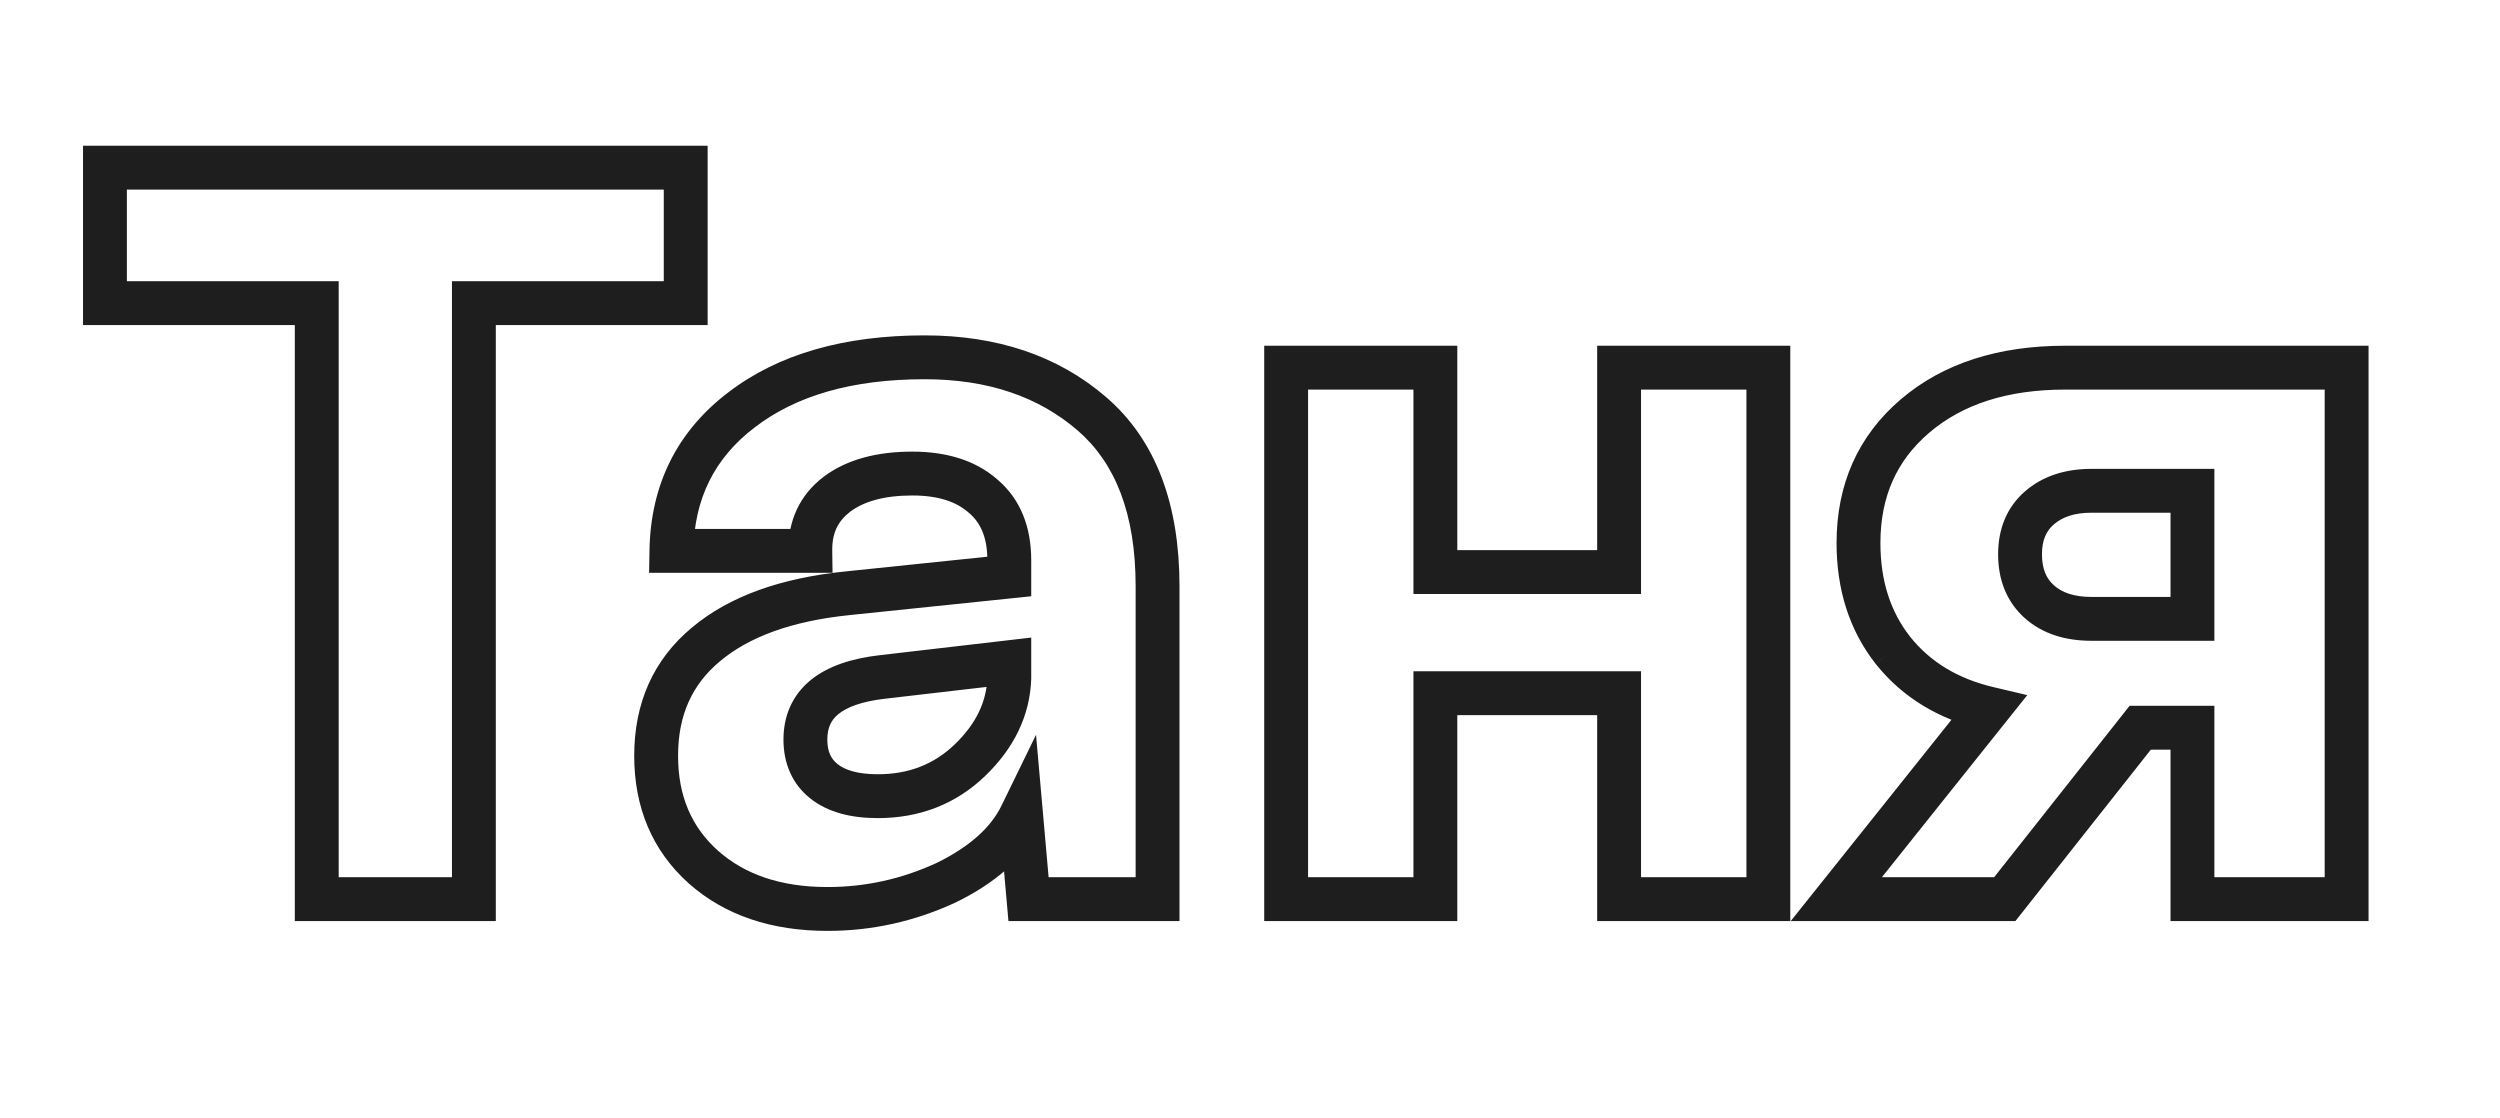
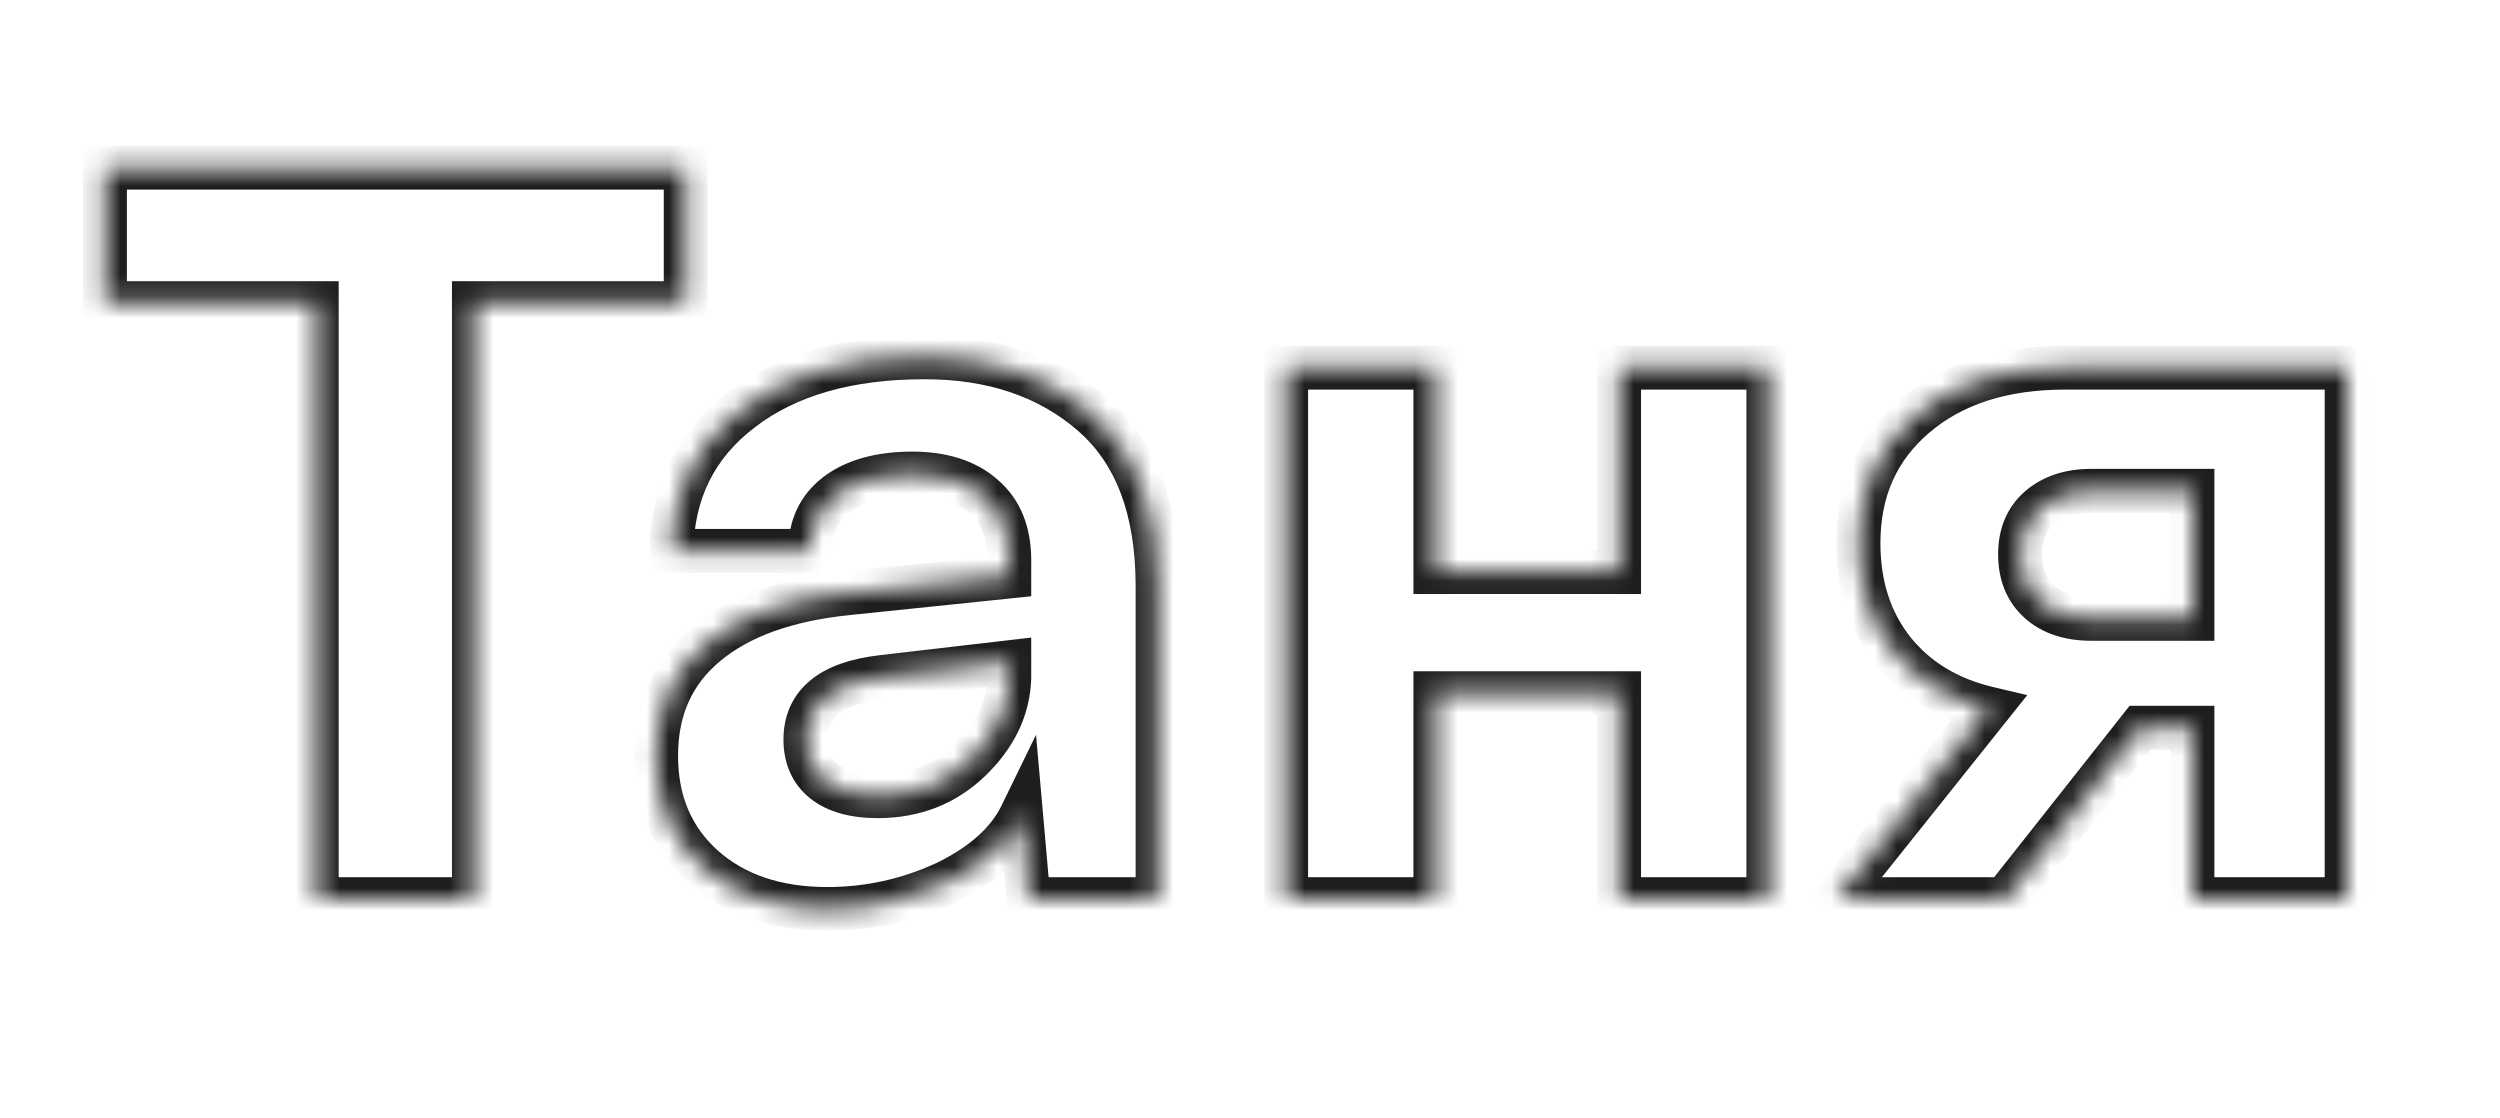
<svg xmlns="http://www.w3.org/2000/svg" width="114" height="51" viewBox="0 0 114 51" fill="none">
  <mask id="path-1-outside-1_3517_436" maskUnits="userSpaceOnUse" x="3" y="6" width="106" height="37" fill="black">
-     <rect fill="white" x="3" y="6" width="106" height="37" />
    <path d="M31.268 13.822H21.609V41H14.444V13.822H4.786V7.646H31.268V13.822ZM29.92 34.464C29.92 32.338 30.676 30.645 32.188 29.388C33.701 28.115 35.857 27.336 38.657 27.052L46.024 26.288V25.547C46.024 24.274 45.628 23.301 44.834 22.627C44.055 21.938 42.977 21.594 41.6 21.594C40.147 21.594 39.002 21.908 38.163 22.537C37.34 23.166 36.935 24.027 36.95 25.12H30.616C30.661 22.425 31.724 20.284 33.806 18.696C35.887 17.094 38.672 16.293 42.161 16.293C45.261 16.293 47.806 17.154 49.798 18.876C51.789 20.598 52.785 23.218 52.785 26.737V41H46.9L46.563 37.182C45.965 38.41 44.819 39.435 43.127 40.259C41.405 41.052 39.608 41.449 37.736 41.449C35.4 41.449 33.514 40.813 32.076 39.54C30.639 38.252 29.92 36.56 29.92 34.464ZM46.024 30.915V30.196L40.23 30.87C37.894 31.14 36.726 32.09 36.726 33.723C36.726 34.546 37.01 35.183 37.579 35.632C38.148 36.081 38.964 36.306 40.027 36.306C41.69 36.306 43.09 35.759 44.227 34.666C45.38 33.558 45.98 32.308 46.024 30.915ZM80.637 16.765V41H73.831V31.611H65.453V41H58.648V16.765H65.453V26.086H73.831V16.765H80.637ZM107.006 16.765V41H99.976V33.184H97.595L91.418 41H83.736L90.677 32.308C88.835 31.873 87.382 30.99 86.319 29.657C85.271 28.325 84.747 26.692 84.747 24.761C84.747 22.365 85.608 20.433 87.33 18.966C89.052 17.498 91.336 16.765 94.181 16.765H107.006ZM99.976 22.38H95.371C94.383 22.38 93.589 22.642 92.99 23.166C92.406 23.675 92.114 24.379 92.114 25.277C92.114 26.191 92.406 26.91 92.99 27.434C93.574 27.958 94.368 28.22 95.371 28.22H99.976V22.38Z" />
  </mask>
  <path d="M31.268 13.822V14.822H32.268V13.822H31.268ZM21.609 13.822V12.822H20.609V13.822H21.609ZM21.609 41V42H22.609V41H21.609ZM14.444 41H13.444V42H14.444V41ZM14.444 13.822H15.444V12.822H14.444V13.822ZM4.786 13.822H3.786V14.822H4.786V13.822ZM4.786 7.646V6.646H3.786V7.646H4.786ZM31.268 7.646H32.268V6.646H31.268V7.646ZM31.268 12.822H21.609V14.822H31.268V12.822ZM20.609 13.822V41H22.609V13.822H20.609ZM21.609 40H14.444V42H21.609V40ZM15.444 41V13.822H13.444V41H15.444ZM14.444 12.822H4.786V14.822H14.444V12.822ZM5.786 13.822V7.646H3.786V13.822H5.786ZM4.786 8.646H31.268V6.646H4.786V8.646ZM30.268 7.646V13.822H32.268V7.646H30.268ZM32.188 29.388L32.828 30.157L32.832 30.153L32.188 29.388ZM38.657 27.052L38.758 28.047L38.76 28.046L38.657 27.052ZM46.024 26.288L46.127 27.283L47.024 27.19V26.288H46.024ZM44.834 22.627L44.171 23.376L44.179 23.383L44.187 23.389L44.834 22.627ZM38.163 22.537L37.563 21.737L37.556 21.742L38.163 22.537ZM36.95 25.12V26.12H37.964L37.95 25.106L36.95 25.12ZM30.616 25.12L29.616 25.104L29.599 26.12H30.616V25.12ZM33.806 18.696L34.412 19.491L34.416 19.489L33.806 18.696ZM49.798 18.876L49.144 19.632L49.144 19.632L49.798 18.876ZM52.785 41V42H53.785V41H52.785ZM46.9 41L45.904 41.088L45.985 42H46.9V41ZM46.563 37.182L47.56 37.094L47.243 33.507L45.665 36.743L46.563 37.182ZM43.127 40.259L43.545 41.167L43.555 41.163L43.565 41.158L43.127 40.259ZM32.076 39.54L31.409 40.285L31.413 40.289L32.076 39.54ZM46.024 30.915L47.024 30.947L47.024 30.931V30.915H46.024ZM46.024 30.196H47.024V29.073L45.909 29.203L46.024 30.196ZM40.23 30.87L40.344 31.863L40.345 31.863L40.23 30.87ZM44.227 34.666L44.92 35.387L44.92 35.387L44.227 34.666ZM30.92 34.464C30.92 32.607 31.564 31.207 32.828 30.157L31.549 28.619C29.788 30.084 28.92 32.068 28.92 34.464H30.92ZM32.832 30.153C34.139 29.054 36.077 28.319 38.758 28.047L38.556 26.057C35.637 26.353 33.263 27.176 31.545 28.623L32.832 30.153ZM38.76 28.046L46.127 27.283L45.921 25.293L38.554 26.057L38.76 28.046ZM47.024 26.288V25.547H45.024V26.288H47.024ZM47.024 25.547C47.024 24.052 46.548 22.77 45.481 21.865L44.187 23.389C44.707 23.831 45.024 24.496 45.024 25.547H47.024ZM45.497 21.878C44.483 20.981 43.141 20.594 41.6 20.594V22.594C42.814 22.594 43.628 22.895 44.171 23.376L45.497 21.878ZM41.6 20.594C40.013 20.594 38.63 20.937 37.563 21.737L38.763 23.337C39.373 22.88 40.282 22.594 41.6 22.594V20.594ZM37.556 21.742C36.465 22.575 35.931 23.745 35.95 25.134L37.95 25.106C37.939 24.309 38.214 23.757 38.77 23.332L37.556 21.742ZM36.95 24.12H30.616V26.12H36.95V24.12ZM31.616 25.137C31.656 22.737 32.582 20.887 34.412 19.491L33.199 17.901C30.866 19.68 29.666 22.113 29.616 25.104L31.616 25.137ZM34.416 19.489C36.273 18.059 38.821 17.293 42.161 17.293V15.293C38.524 15.293 35.502 16.129 33.196 17.904L34.416 19.489ZM42.161 17.293C45.065 17.293 47.365 18.095 49.144 19.632L50.452 18.119C48.247 16.213 45.456 15.293 42.161 15.293V17.293ZM49.144 19.632C50.848 21.106 51.785 23.405 51.785 26.737H53.785C53.785 23.031 52.731 20.09 50.452 18.119L49.144 19.632ZM51.785 26.737V41H53.785V26.737H51.785ZM52.785 40H46.9V42H52.785V40ZM47.897 40.912L47.56 37.094L45.567 37.27L45.904 41.088L47.897 40.912ZM45.665 36.743C45.195 37.706 44.255 38.597 42.689 39.36L43.565 41.158C45.383 40.273 46.734 39.112 47.462 37.62L45.665 36.743ZM42.708 39.351C41.116 40.084 39.462 40.449 37.736 40.449V42.449C39.755 42.449 41.694 42.02 43.545 41.167L42.708 39.351ZM37.736 40.449C35.589 40.449 33.956 39.869 32.739 38.791L31.413 40.289C33.071 41.757 35.212 42.449 37.736 42.449V40.449ZM32.743 38.795C31.537 37.715 30.92 36.303 30.92 34.464H28.92C28.92 36.817 29.74 38.79 31.409 40.285L32.743 38.795ZM47.024 30.915V30.196H45.024V30.915H47.024ZM45.909 29.203L40.114 29.877L40.345 31.863L46.14 31.19L45.909 29.203ZM40.115 29.877C38.855 30.022 37.763 30.364 36.97 31.01C36.132 31.693 35.726 32.635 35.726 33.723H37.726C37.726 33.179 37.904 32.829 38.233 32.561C38.608 32.256 39.268 31.988 40.344 31.863L40.115 29.877ZM35.726 33.723C35.726 34.805 36.115 35.75 36.959 36.417L38.199 34.847C37.905 34.615 37.726 34.287 37.726 33.723H35.726ZM36.959 36.417C37.771 37.057 38.84 37.306 40.027 37.306V35.306C39.088 35.306 38.526 35.105 38.199 34.847L36.959 36.417ZM40.027 37.306C41.932 37.306 43.585 36.669 44.92 35.387L43.535 33.945C42.594 34.849 41.446 35.306 40.027 35.306V37.306ZM44.92 35.387C46.231 34.127 46.969 32.639 47.024 30.947L45.025 30.883C44.99 31.976 44.529 32.989 43.535 33.945L44.92 35.387ZM80.637 16.765H81.637V15.765H80.637V16.765ZM80.637 41V42H81.637V41H80.637ZM73.831 41H72.831V42H73.831V41ZM73.831 31.611H74.831V30.611H73.831V31.611ZM65.453 31.611V30.611H64.453V31.611H65.453ZM65.453 41V42H66.453V41H65.453ZM58.648 41H57.648V42H58.648V41ZM58.648 16.765V15.765H57.648V16.765H58.648ZM65.453 16.765H66.453V15.765H65.453V16.765ZM65.453 26.086H64.453V27.086H65.453V26.086ZM73.831 26.086V27.086H74.831V26.086H73.831ZM73.831 16.765V15.765H72.831V16.765H73.831ZM79.637 16.765V41H81.637V16.765H79.637ZM80.637 40H73.831V42H80.637V40ZM74.831 41V31.611H72.831V41H74.831ZM73.831 30.611H65.453V32.611H73.831V30.611ZM64.453 31.611V41H66.453V31.611H64.453ZM65.453 40H58.648V42H65.453V40ZM59.648 41V16.765H57.648V41H59.648ZM58.648 17.765H65.453V15.765H58.648V17.765ZM64.453 16.765V26.086H66.453V16.765H64.453ZM65.453 27.086H73.831V25.086H65.453V27.086ZM74.831 26.086V16.765H72.831V26.086H74.831ZM73.831 17.765H80.637V15.765H73.831V17.765ZM107.006 16.765H108.006V15.765H107.006V16.765ZM107.006 41V42H108.006V41H107.006ZM99.976 41H98.976V42H99.976V41ZM99.976 33.184H100.976V32.184H99.976V33.184ZM97.595 33.184V32.184H97.11L96.81 32.564L97.595 33.184ZM91.418 41V42H91.902L92.203 41.62L91.418 41ZM83.736 41L82.955 40.376L81.658 42H83.736V41ZM90.677 32.308L91.458 32.932L92.444 31.697L90.906 31.334L90.677 32.308ZM86.319 29.657L85.533 30.276L85.538 30.281L86.319 29.657ZM87.33 18.966L86.681 18.205L87.33 18.966ZM99.976 22.38H100.976V21.38H99.976V22.38ZM92.99 23.166L93.647 23.92L93.649 23.919L92.99 23.166ZM99.976 28.22V29.22H100.976V28.22H99.976ZM106.006 16.765V41H108.006V16.765H106.006ZM107.006 40H99.976V42H107.006V40ZM100.976 41V33.184H98.976V41H100.976ZM99.976 32.184H97.595V34.184H99.976V32.184ZM96.81 32.564L90.633 40.38L92.203 41.62L98.379 33.804L96.81 32.564ZM91.418 40H83.736V42H91.418V40ZM84.518 41.624L91.458 32.932L89.895 31.684L82.955 40.376L84.518 41.624ZM90.906 31.334C89.257 30.945 88.009 30.172 87.101 29.034L85.538 30.281C86.756 31.808 88.413 32.801 90.447 33.281L90.906 31.334ZM87.105 29.039C86.215 27.907 85.747 26.501 85.747 24.761H83.747C83.747 26.884 84.328 28.742 85.533 30.275L87.105 29.039ZM85.747 24.761C85.747 22.638 86.494 20.992 87.979 19.727L86.681 18.205C84.722 19.875 83.747 22.092 83.747 24.761H85.747ZM87.979 19.727C89.477 18.45 91.51 17.765 94.181 17.765V15.765C91.161 15.765 88.627 16.547 86.681 18.205L87.979 19.727ZM94.181 17.765H107.006V15.765H94.181V17.765ZM99.976 21.38H95.371V23.38H99.976V21.38ZM95.371 21.38C94.201 21.38 93.154 21.694 92.332 22.413L93.649 23.919C94.024 23.59 94.564 23.38 95.371 23.38V21.38ZM92.333 22.412C91.496 23.142 91.114 24.141 91.114 25.277H93.114C93.114 24.617 93.317 24.208 93.647 23.92L92.333 22.412ZM91.114 25.277C91.114 26.424 91.492 27.432 92.322 28.178L93.658 26.689C93.321 26.387 93.114 25.958 93.114 25.277H91.114ZM92.322 28.178C93.136 28.909 94.192 29.22 95.371 29.22V27.22C94.543 27.22 94.012 27.007 93.658 26.689L92.322 28.178ZM95.371 29.22H99.976V27.22H95.371V29.22ZM100.976 28.22V22.38H98.976V28.22H100.976Z" fill="#1E1E1E" mask="url(#path-1-outside-1_3517_436)" />
</svg>